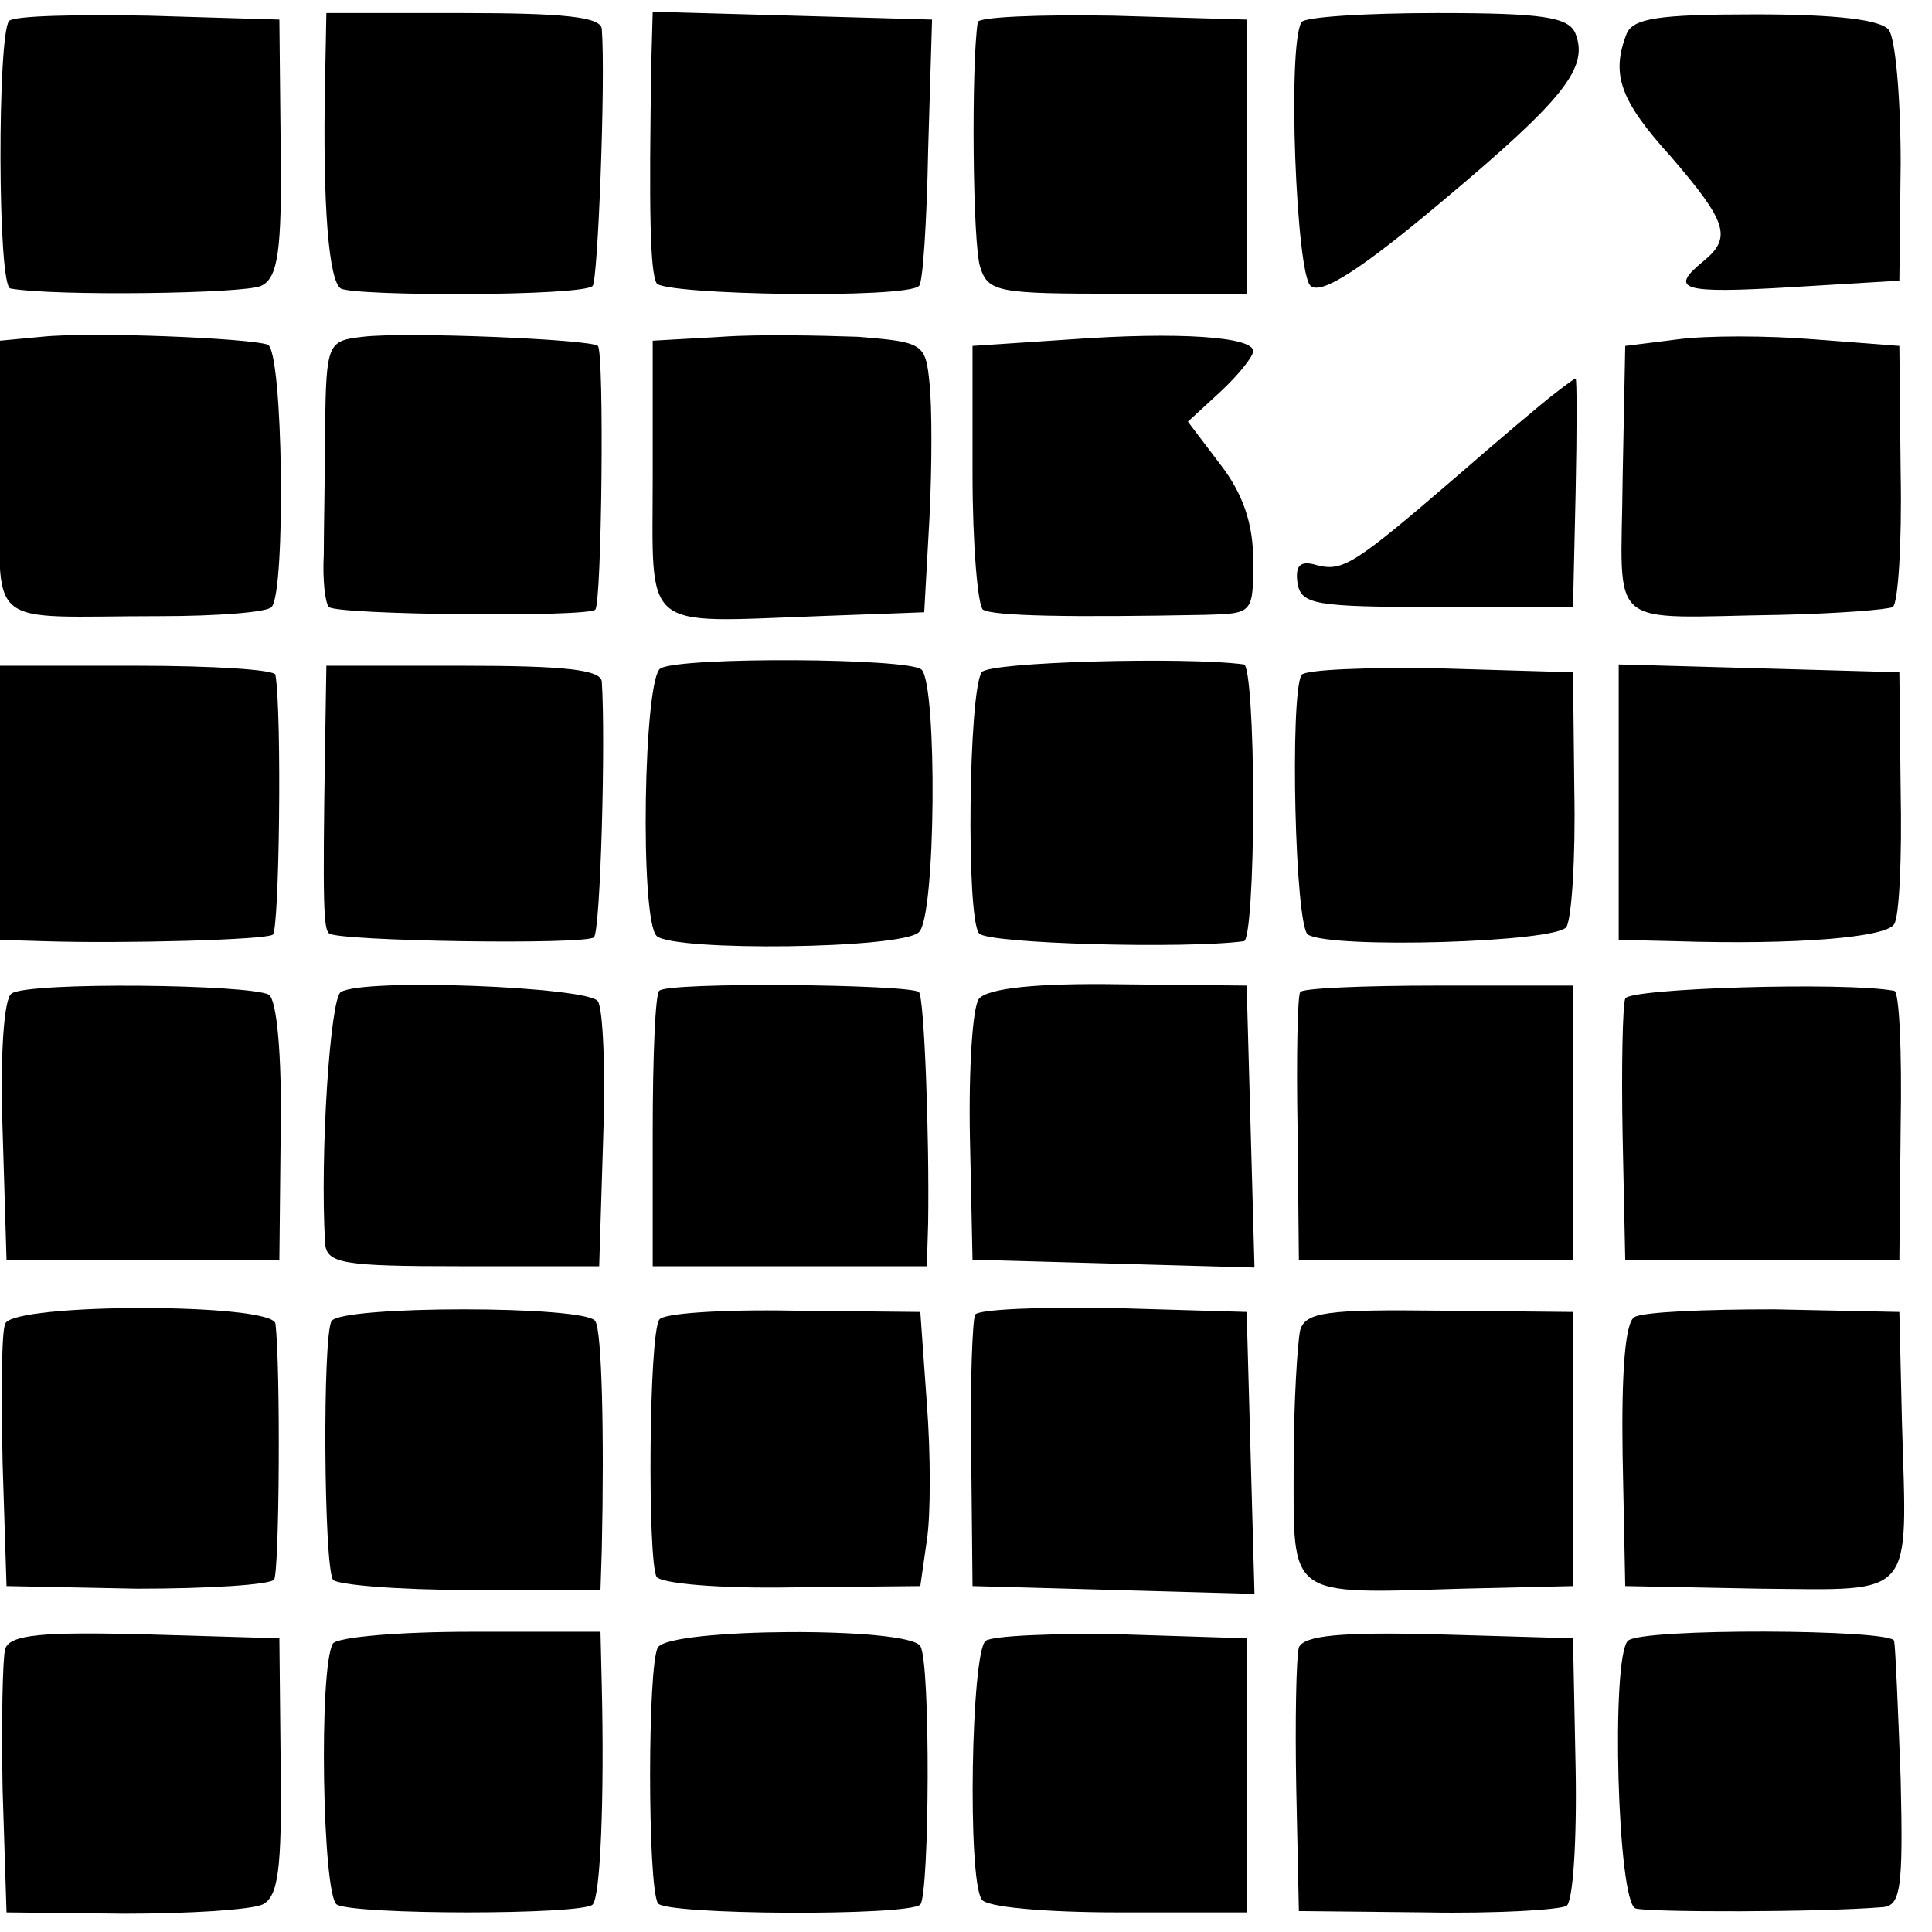
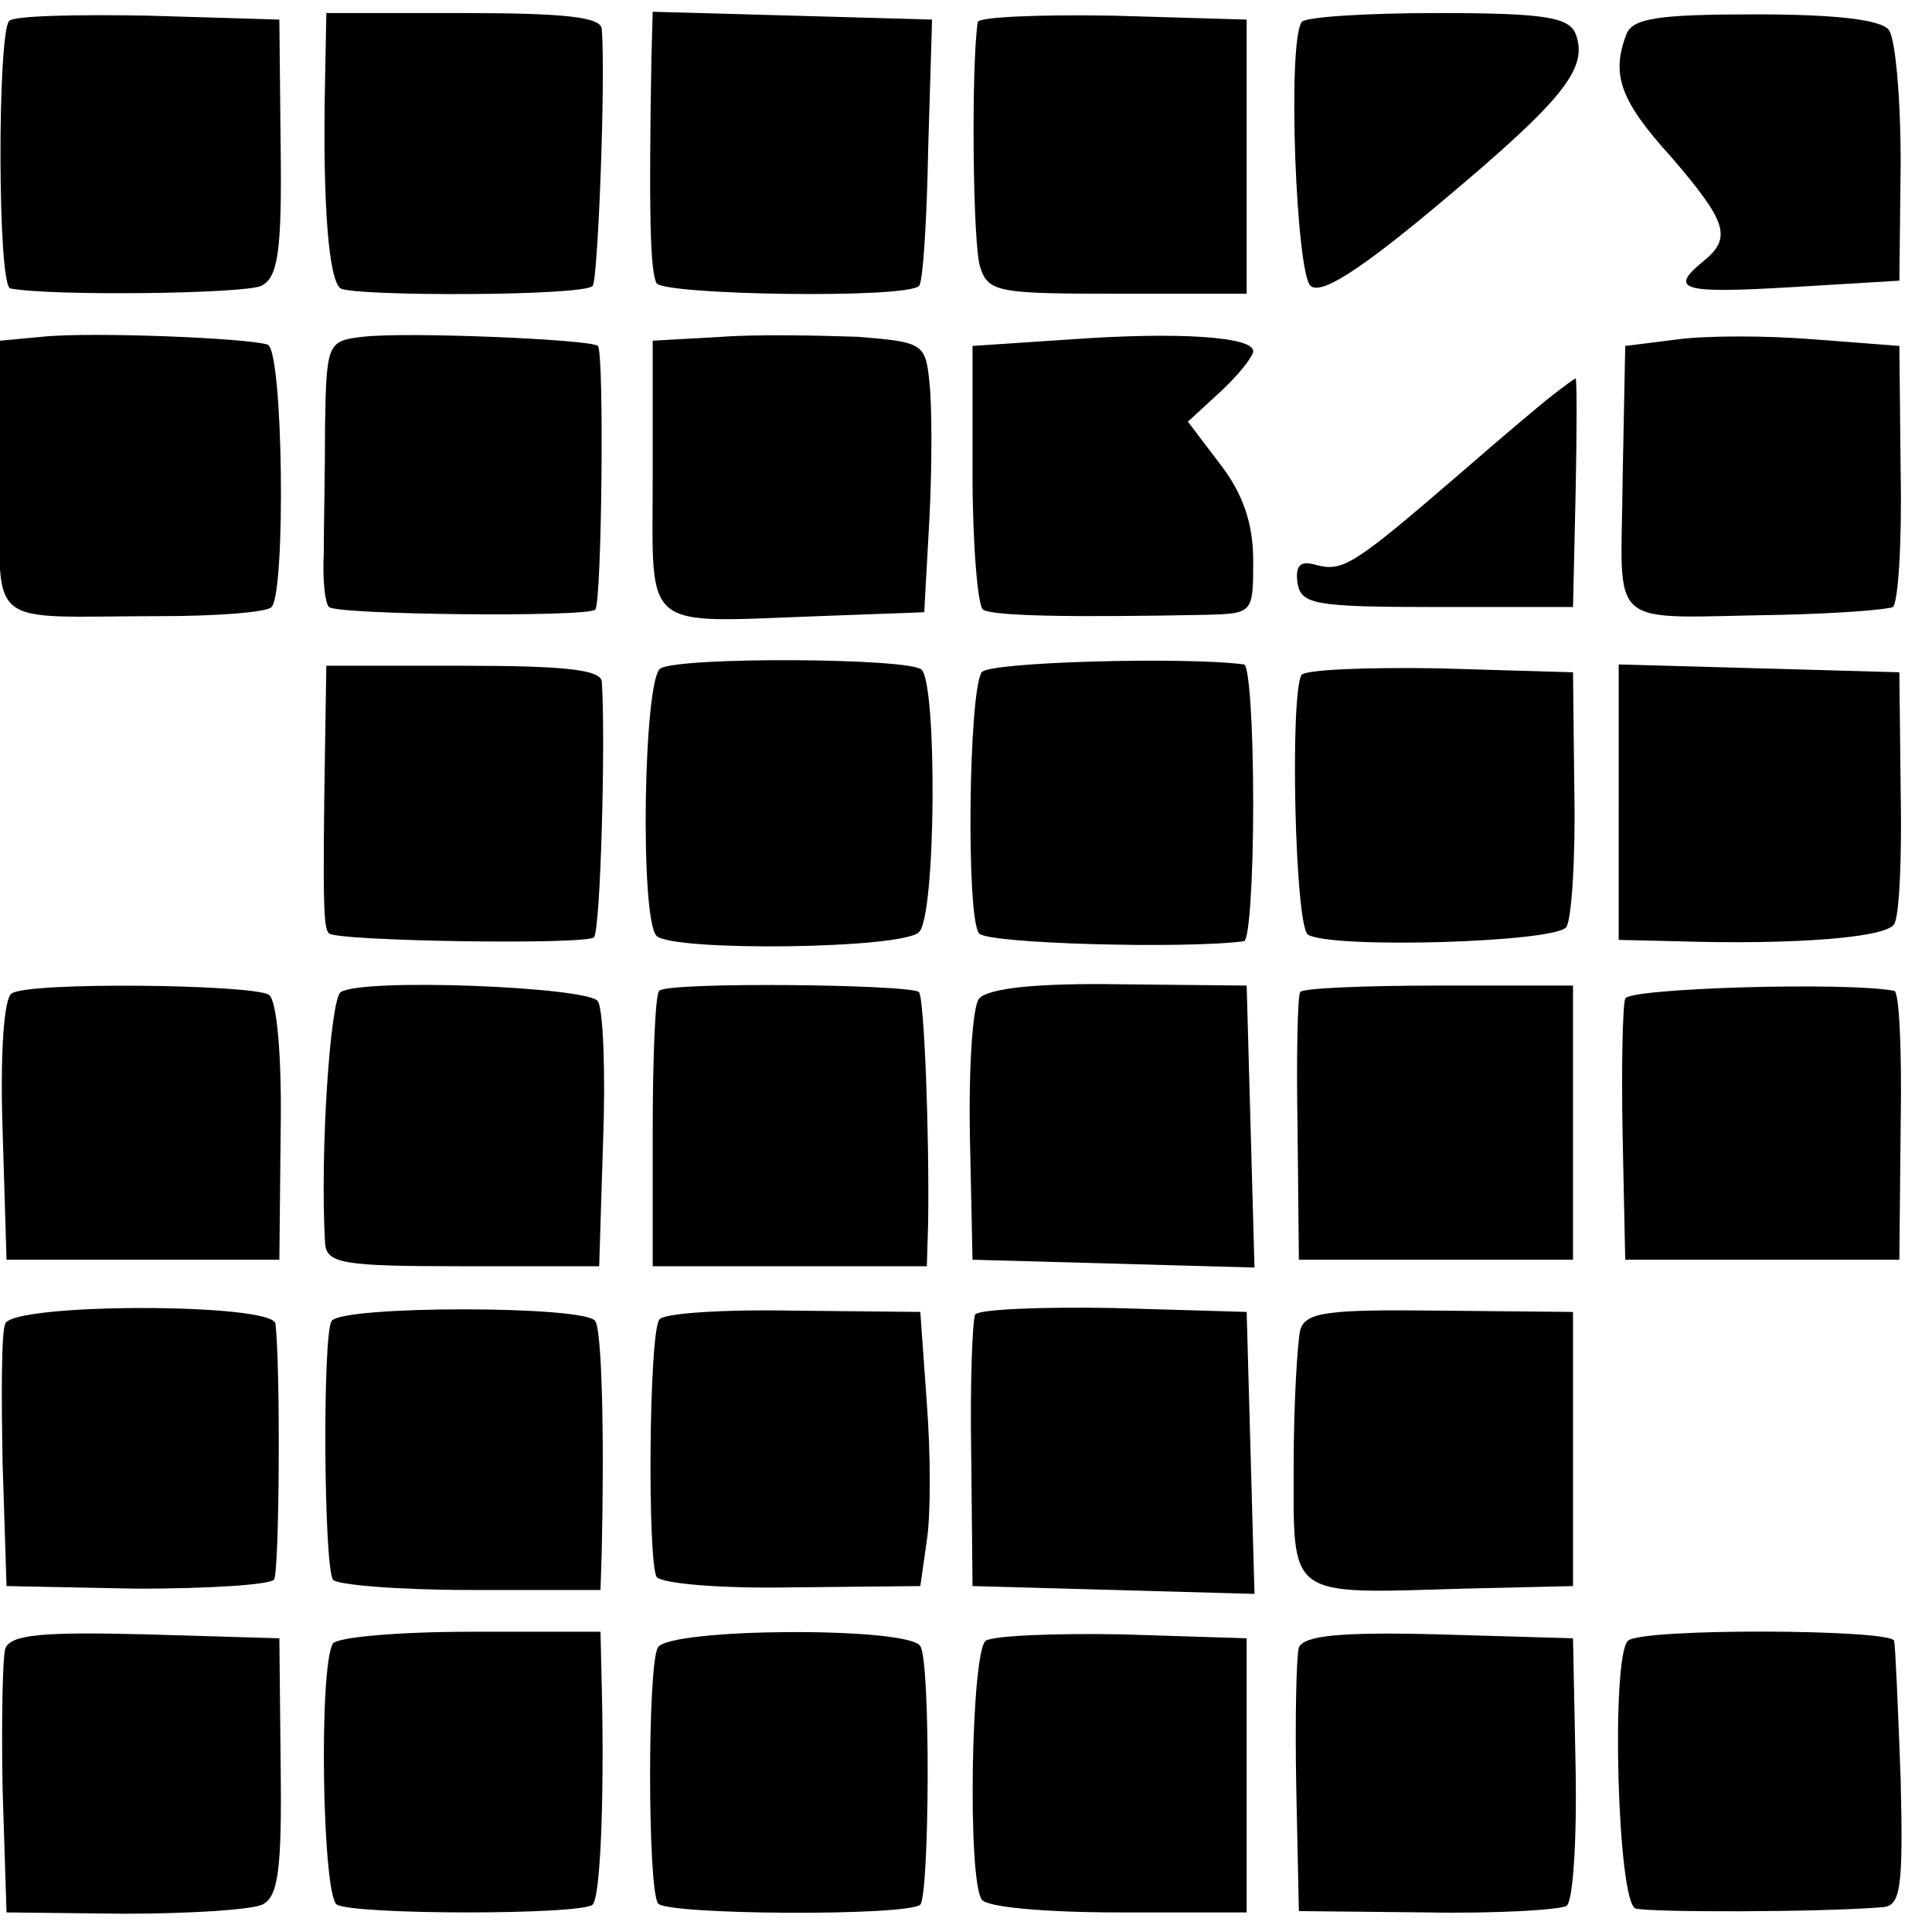
<svg xmlns="http://www.w3.org/2000/svg" version="1.0" width="148pt" height="148pt" viewBox="0 0 148 148" preserveAspectRatio="xMidYMid meet">
  <g transform="translate(0,148) scale(0.1,-0.1)" fill="#000000" stroke="none">
    <path d="M7 1464 c-9 -10 -9 -204 1 -205 33 -6 180 -4 192 2 13 6 16 27 15 106 l-1 98 -100 3 c-55 1 -103 0 -107 -4z" />
    <path d="M249 1418 c-2 -97 3 -153 12 -159 11 -6 186 -6 193 2 4 4 10 158 7 197 -1 9 -29 12 -106 12 l-105 0 -1 -52z" />
    <path d="M499 1435 c-2 -118 -1 -163 4 -172 6 -9 192 -12 201 -2 3 2 6 50 7 104 l3 100 -107 3 -107 3 -1 -36z" />
    <path d="M749 1463 c-5 -32 -4 -172 2 -188 6 -19 15 -20 105 -20 l99 0 0 105 0 105 -102 3 c-57 1 -104 -1 -104 -5z" />
    <path d="M997 1463 c-11 -18 -4 -193 7 -202 8 -7 38 12 101 65 93 78 112 102 102 128 -5 13 -25 16 -106 16 -55 0 -102 -3 -104 -7z" />
    <path d="M1246 1454 c-12 -31 -5 -51 34 -94 43 -50 47 -62 25 -80 -27 -22 -17 -25 67 -20 l83 5 1 90 c0 50 -4 95 -9 102 -6 8 -41 12 -102 12 -75 0 -94 -3 -99 -15z" />
    <path d="M32 1222 l-32 -3 0 -105 c0 -119 -15 -106 123 -106 43 0 82 3 85 7 11 11 9 197 -3 201 -15 5 -135 10 -173 6z" />
    <path d="M278 1222 c-27 -3 -28 -5 -29 -68 0 -35 -1 -80 -1 -99 -1 -19 1 -37 4 -40 6 -6 198 -8 204 -2 5 5 7 197 2 202 -5 5 -147 11 -180 7z" />
    <path d="M553 1222 l-53 -3 0 -104 c0 -120 -10 -112 127 -107 l81 3 4 72 c2 40 2 86 0 104 -3 30 -5 31 -55 35 -29 1 -76 2 -104 0z" />
    <path d="M820 1220 l-75 -5 0 -98 c0 -54 4 -101 8 -104 8 -5 67 -6 170 -4 37 1 37 1 37 42 0 28 -8 51 -25 73 l-25 33 25 23 c14 13 25 27 25 31 0 11 -57 15 -140 9z" />
    <path d="M1285 1220 l-40 -5 -2 -102 c-1 -118 -15 -106 121 -104 44 1 82 4 86 6 4 3 7 48 6 102 l-1 98 -65 5 c-36 3 -83 3 -105 0z" />
    <path d="M1189 1177 c-9 -7 -41 -34 -72 -61 -79 -68 -88 -74 -108 -69 -13 4 -17 0 -15 -14 3 -16 13 -18 107 -18 l104 0 2 88 c1 48 1 87 0 87 -1 0 -9 -6 -18 -13z" />
    <path d="M506 968 c-13 -7 -16 -192 -3 -205 13 -12 189 -10 201 3 13 12 14 189 2 201 -9 9 -184 10 -200 1z" />
    <path d="M752 965 c-10 -15 -12 -188 -2 -200 6 -8 159 -12 203 -6 4 1 7 48 7 106 0 58 -3 105 -7 106 -44 6 -196 2 -201 -6z" />
-     <path d="M0 865 l0 -105 33 -1 c62 -2 170 1 176 5 5 4 7 169 2 199 0 4 -48 7 -106 7 l-105 0 0 -105z" />
    <path d="M249 908 c-2 -124 -1 -139 3 -143 6 -6 197 -9 203 -3 5 5 9 151 6 196 -1 9 -29 12 -106 12 l-105 0 -1 -62z" />
    <path d="M997 963 c-9 -16 -5 -193 5 -199 18 -11 191 -6 198 6 4 7 7 53 6 104 l-1 91 -102 3 c-56 1 -103 -1 -106 -5z" />
    <path d="M1240 865 l0 -105 43 -1 c94 -3 162 3 168 13 4 6 6 51 5 102 l-1 91 -107 3 -108 3 0 -106z" />
    <path d="M9 719 c-6 -3 -9 -47 -7 -105 l3 -99 105 0 104 0 1 98 c1 59 -3 101 -9 105 -14 8 -184 10 -197 1z" />
    <path d="M261 720 c-8 -5 -16 -124 -12 -192 1 -16 13 -18 105 -18 l105 0 3 96 c2 53 0 101 -4 107 -7 11 -180 18 -197 7z" />
    <path d="M505 721 c-3 -2 -5 -51 -5 -108 l0 -103 105 0 105 0 1 33 c1 68 -3 172 -7 177 -6 6 -193 8 -199 1z" />
    <path d="M750 715 c-5 -6 -8 -54 -7 -106 l2 -94 108 -3 108 -3 -3 108 -3 108 -97 1 c-64 1 -101 -3 -108 -11z" />
    <path d="M996 720 c-2 -3 -3 -50 -2 -105 l1 -100 105 0 105 0 0 105 0 105 -103 0 c-57 0 -105 -2 -106 -5z" />
    <path d="M1245 715 c-2 -5 -3 -53 -2 -105 l2 -95 105 0 105 0 1 103 c1 56 -1 103 -5 103 -37 7 -204 2 -206 -6z" />
    <path d="M4 466 c-3 -7 -3 -55 -2 -107 l3 -94 100 -2 c55 0 102 3 105 7 4 7 5 162 1 196 -2 16 -201 16 -207 0z" />
    <path d="M254 468 c-7 -11 -6 -186 1 -198 2 -4 50 -8 105 -8 l100 0 1 31 c2 89 0 168 -5 175 -7 12 -195 12 -202 0z" />
    <path d="M505 469 c-8 -12 -9 -185 -2 -197 4 -5 47 -9 104 -8 l98 1 5 35 c3 19 3 66 0 105 l-5 70 -98 1 c-53 1 -100 -2 -102 -7z" />
    <path d="M747 473 c-2 -4 -4 -53 -3 -108 l1 -100 108 -3 108 -3 -3 108 -3 108 -102 3 c-56 1 -103 -1 -106 -5z" />
    <path d="M996 461 c-2 -9 -5 -55 -5 -103 0 -103 -6 -99 129 -95 l85 2 0 105 0 105 -102 1 c-86 1 -103 -1 -107 -15z" />
-     <path d="M1252 471 c-7 -4 -10 -42 -9 -106 l2 -100 103 -2 c120 -1 113 -9 109 127 l-2 85 -96 2 c-53 0 -101 -2 -107 -6z" />
    <path d="M4 217 c-2 -7 -3 -56 -2 -108 l3 -94 90 -1 c50 0 97 3 106 7 12 6 15 26 14 106 l-1 98 -102 3 c-79 2 -104 0 -108 -11z" />
    <path d="M255 221 c-11 -19 -8 -193 3 -200 14 -8 188 -8 196 0 6 6 9 82 7 167 l-1 42 -99 0 c-55 0 -102 -4 -106 -9z" />
    <path d="M504 218 c-8 -13 -8 -183 0 -196 5 -9 192 -10 201 -1 7 8 8 186 0 198 -9 15 -192 14 -201 -1z" />
    <path d="M755 223 c-11 -9 -14 -182 -3 -198 3 -6 49 -10 105 -10 l98 0 0 105 0 105 -95 3 c-52 1 -100 -1 -105 -5z" />
    <path d="M995 218 c-2 -7 -3 -56 -2 -108 l2 -94 98 -1 c53 -1 102 2 107 5 5 3 8 50 7 105 l-2 100 -103 3 c-76 2 -103 -1 -107 -10z" />
    <path d="M1247 223 c-13 -13 -8 -201 6 -205 10 -3 141 -3 189 1 14 1 16 14 14 98 -2 54 -4 101 -5 106 -1 9 -195 10 -204 0z" />
  </g>
</svg>